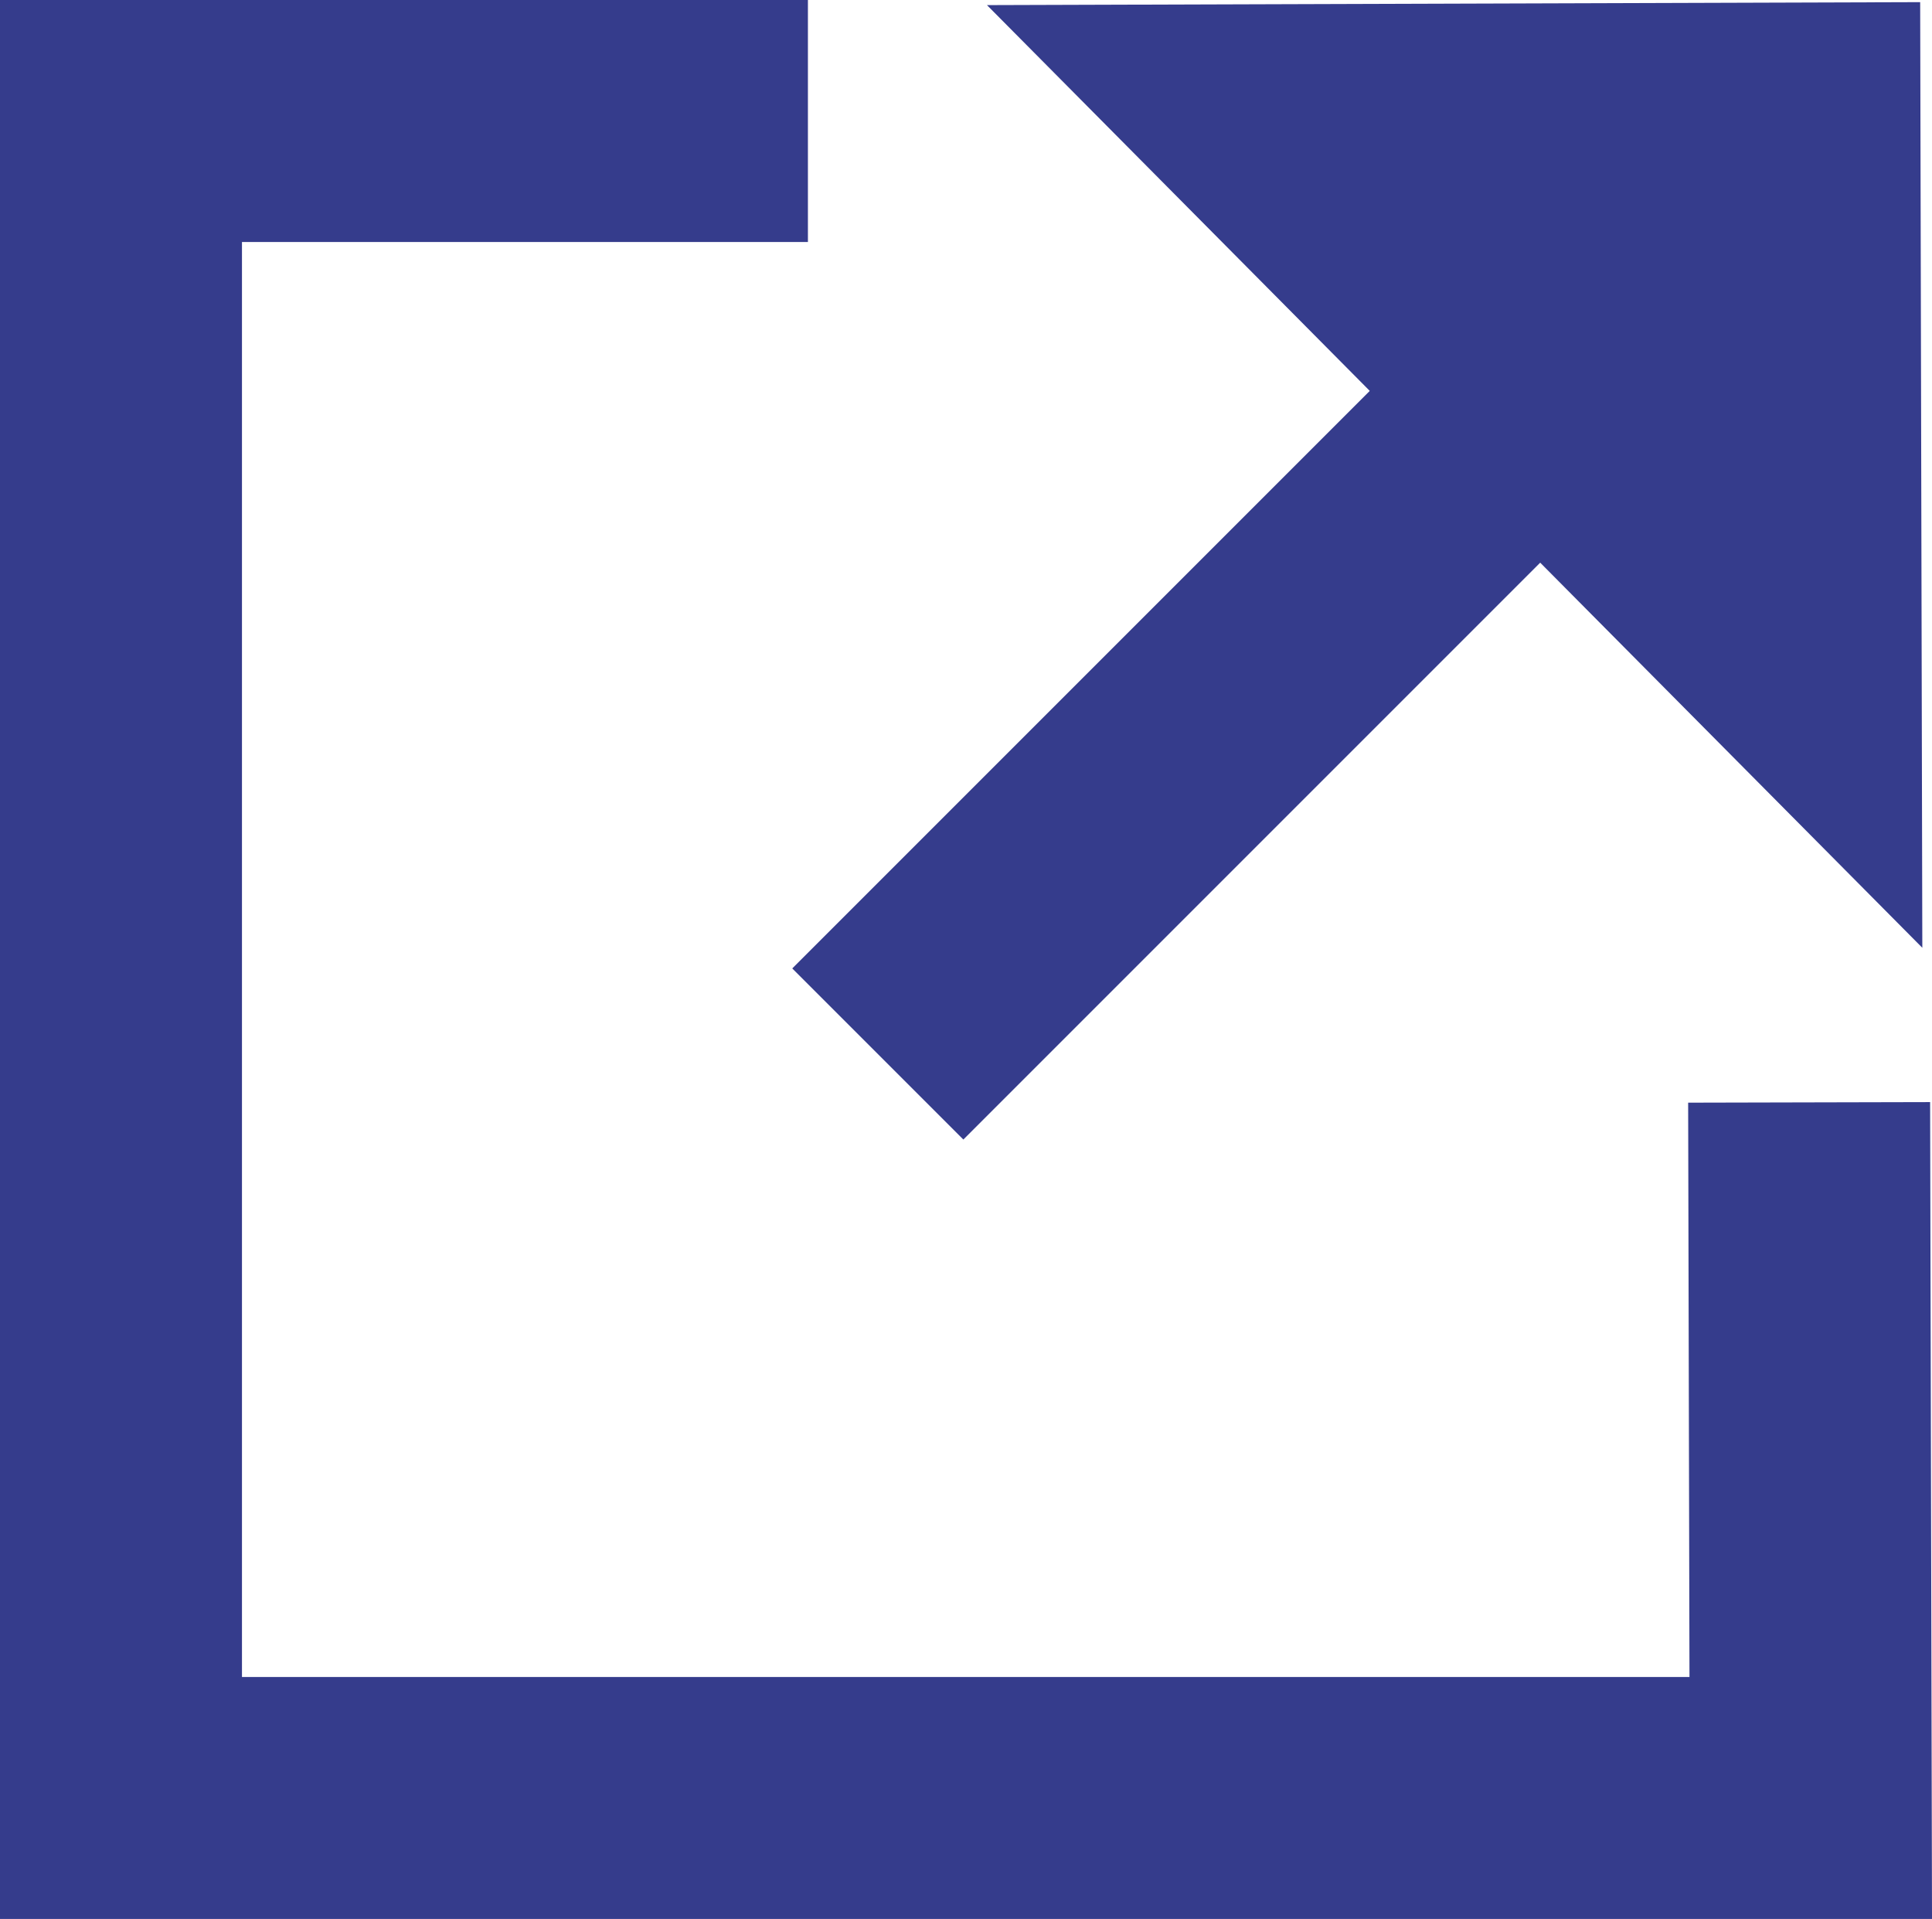
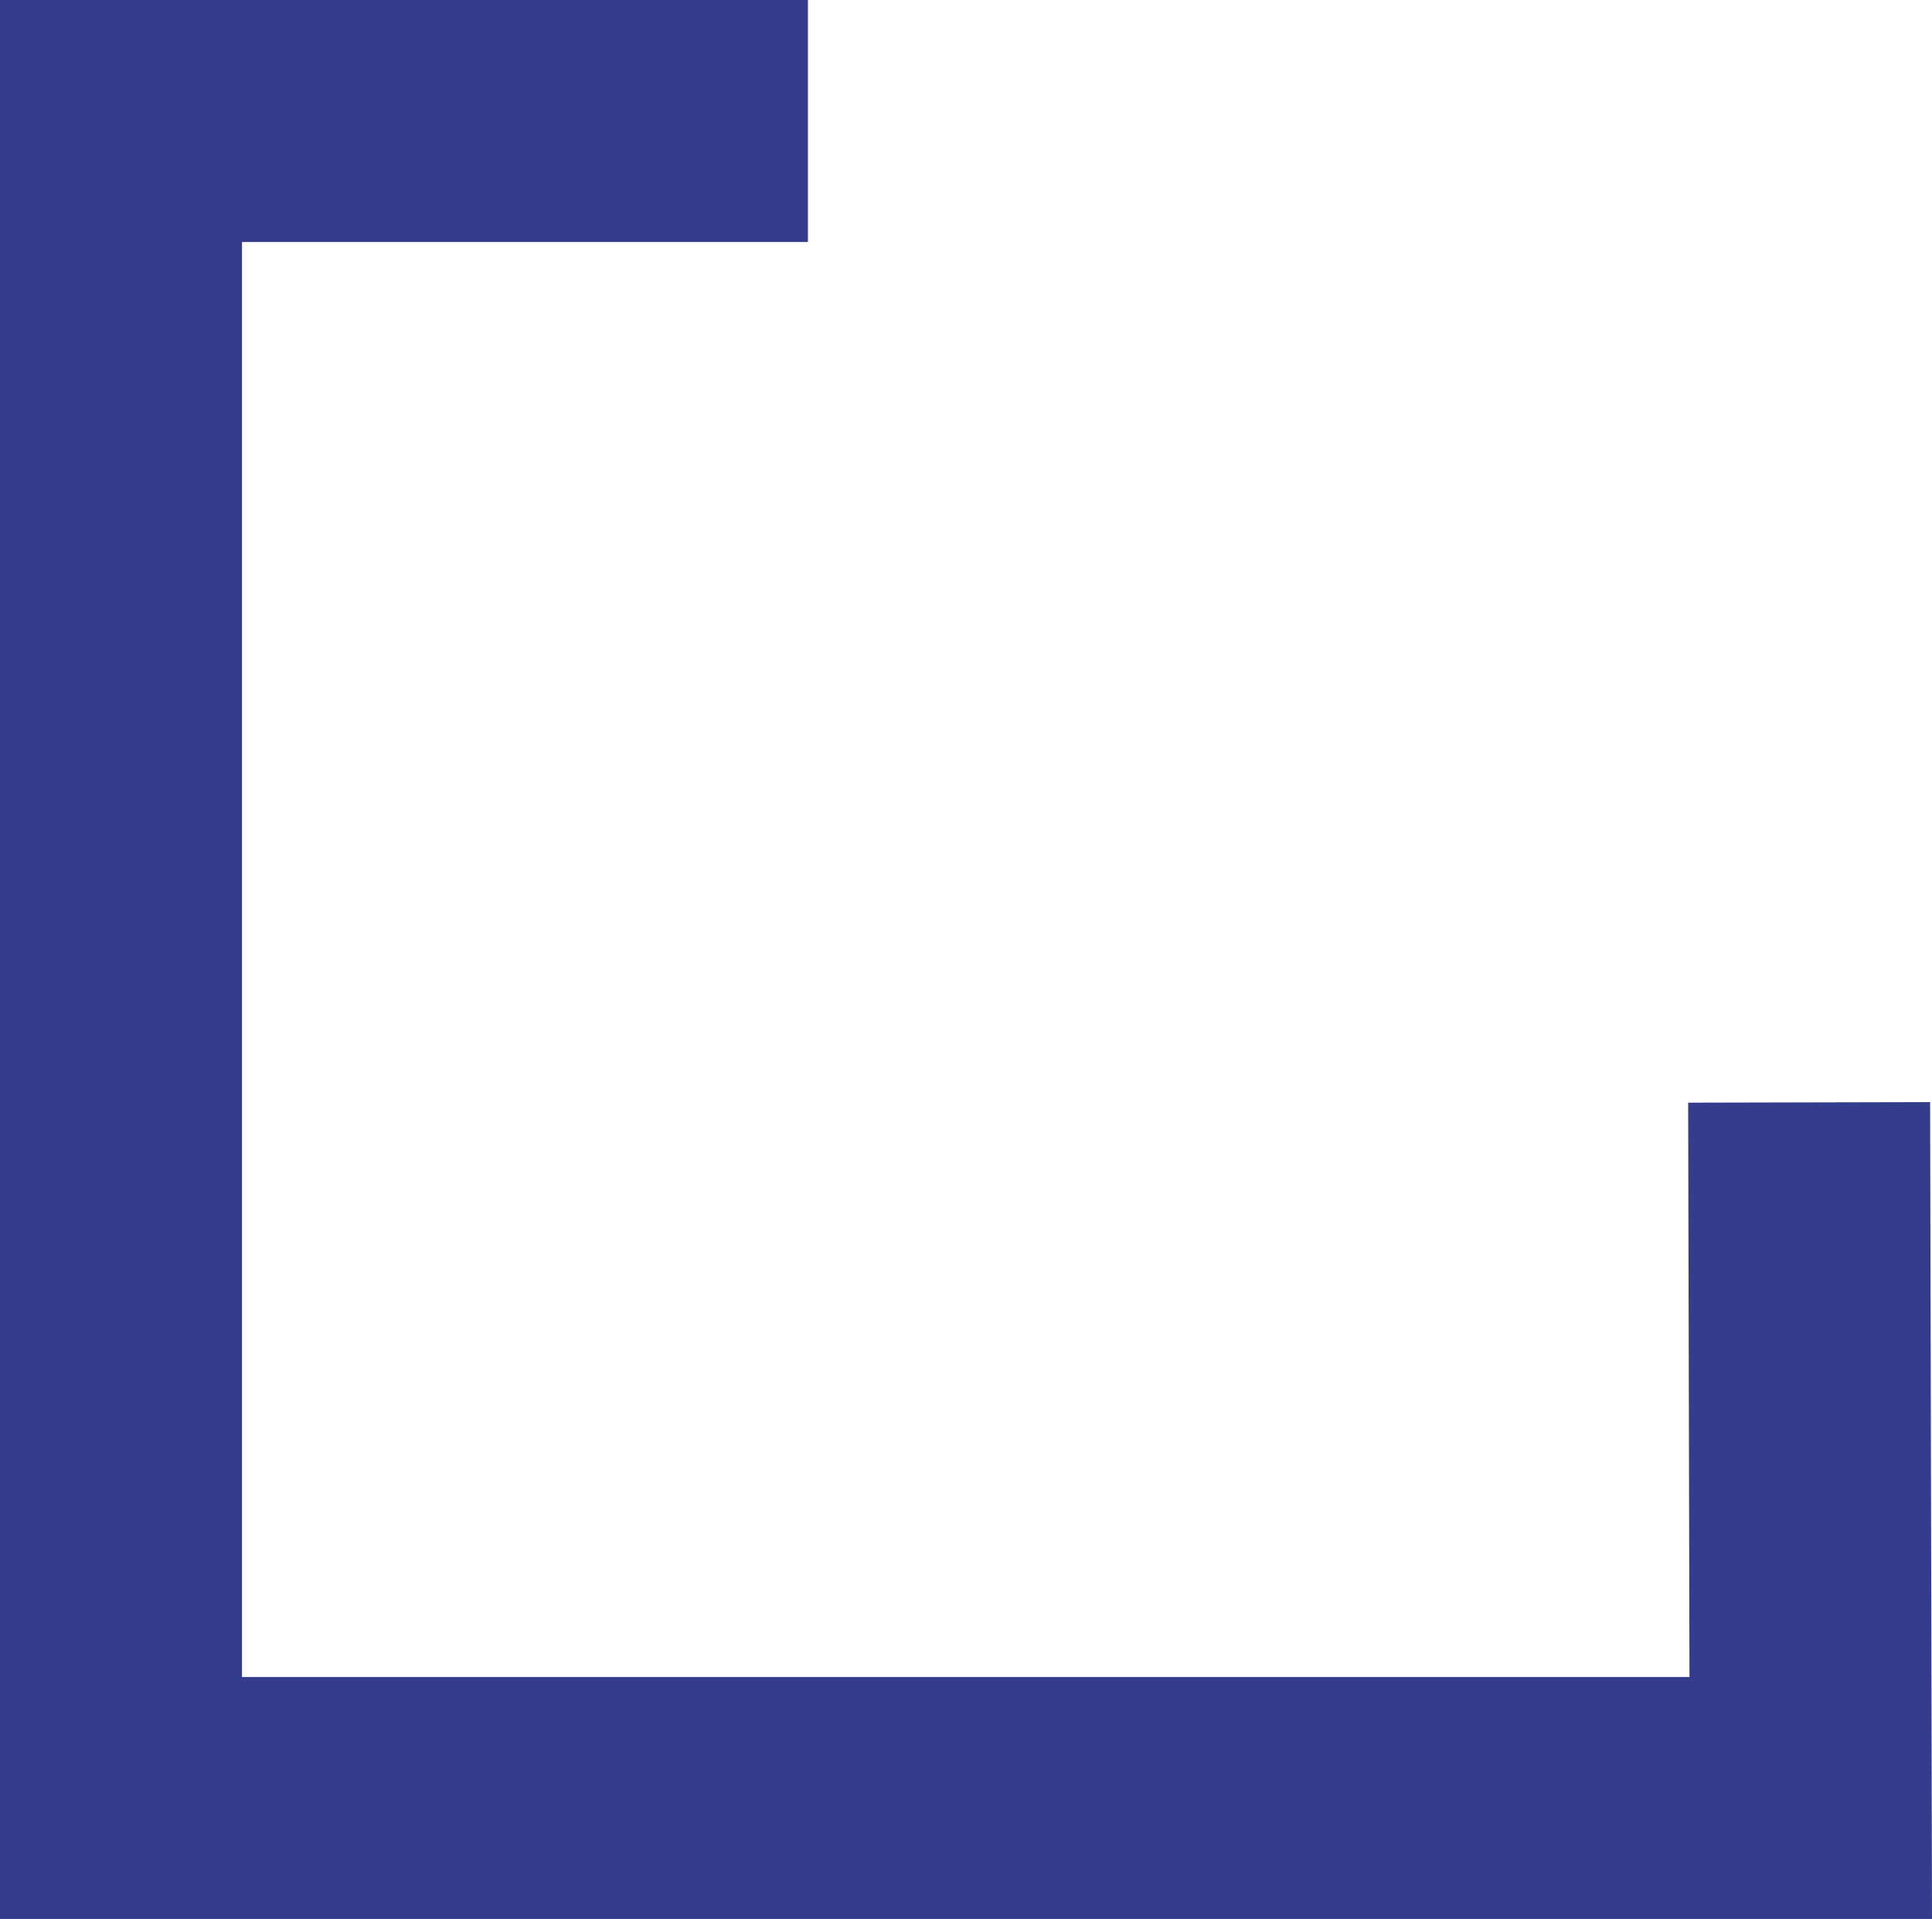
<svg xmlns="http://www.w3.org/2000/svg" id="größer" viewBox="0 0 71.86 71.37">
  <defs>
    <style>.cls-1{fill:#353c8c;}.cls-2{fill:none;stroke:#353c8c;stroke-miterlimit:10;stroke-width:9px;}</style>
  </defs>
  <title>External Link Icon</title>
-   <path class="cls-1" d="M108.42,36.83l-34.71.11L108.5,72Z" transform="translate(-37 -36.75)" />
  <path class="cls-2" d="M67.05,41.25H41.5v62.37h62.85l-.06-25.87" transform="translate(-37 -36.75)" />
-   <line class="cls-2" x1="66.59" y1="5.26" x2="32.65" y2="39.2" />
</svg>